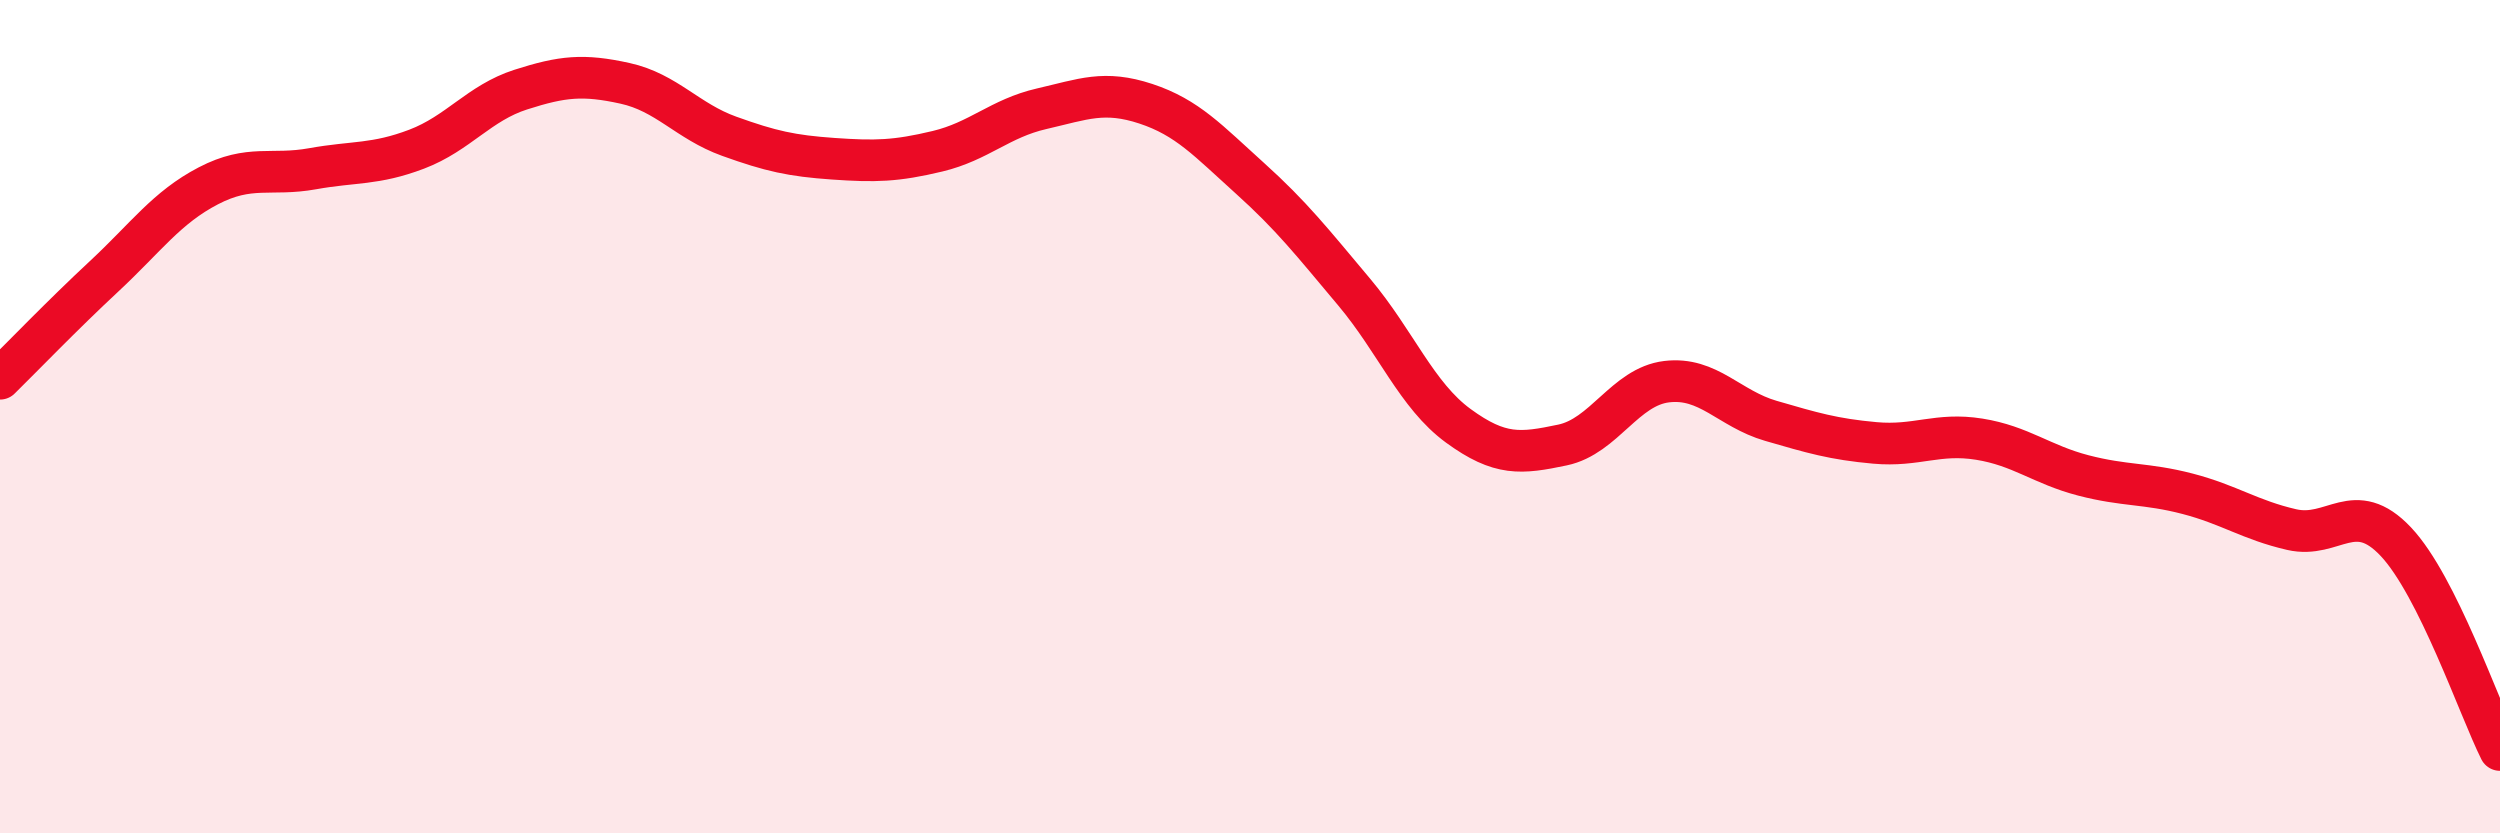
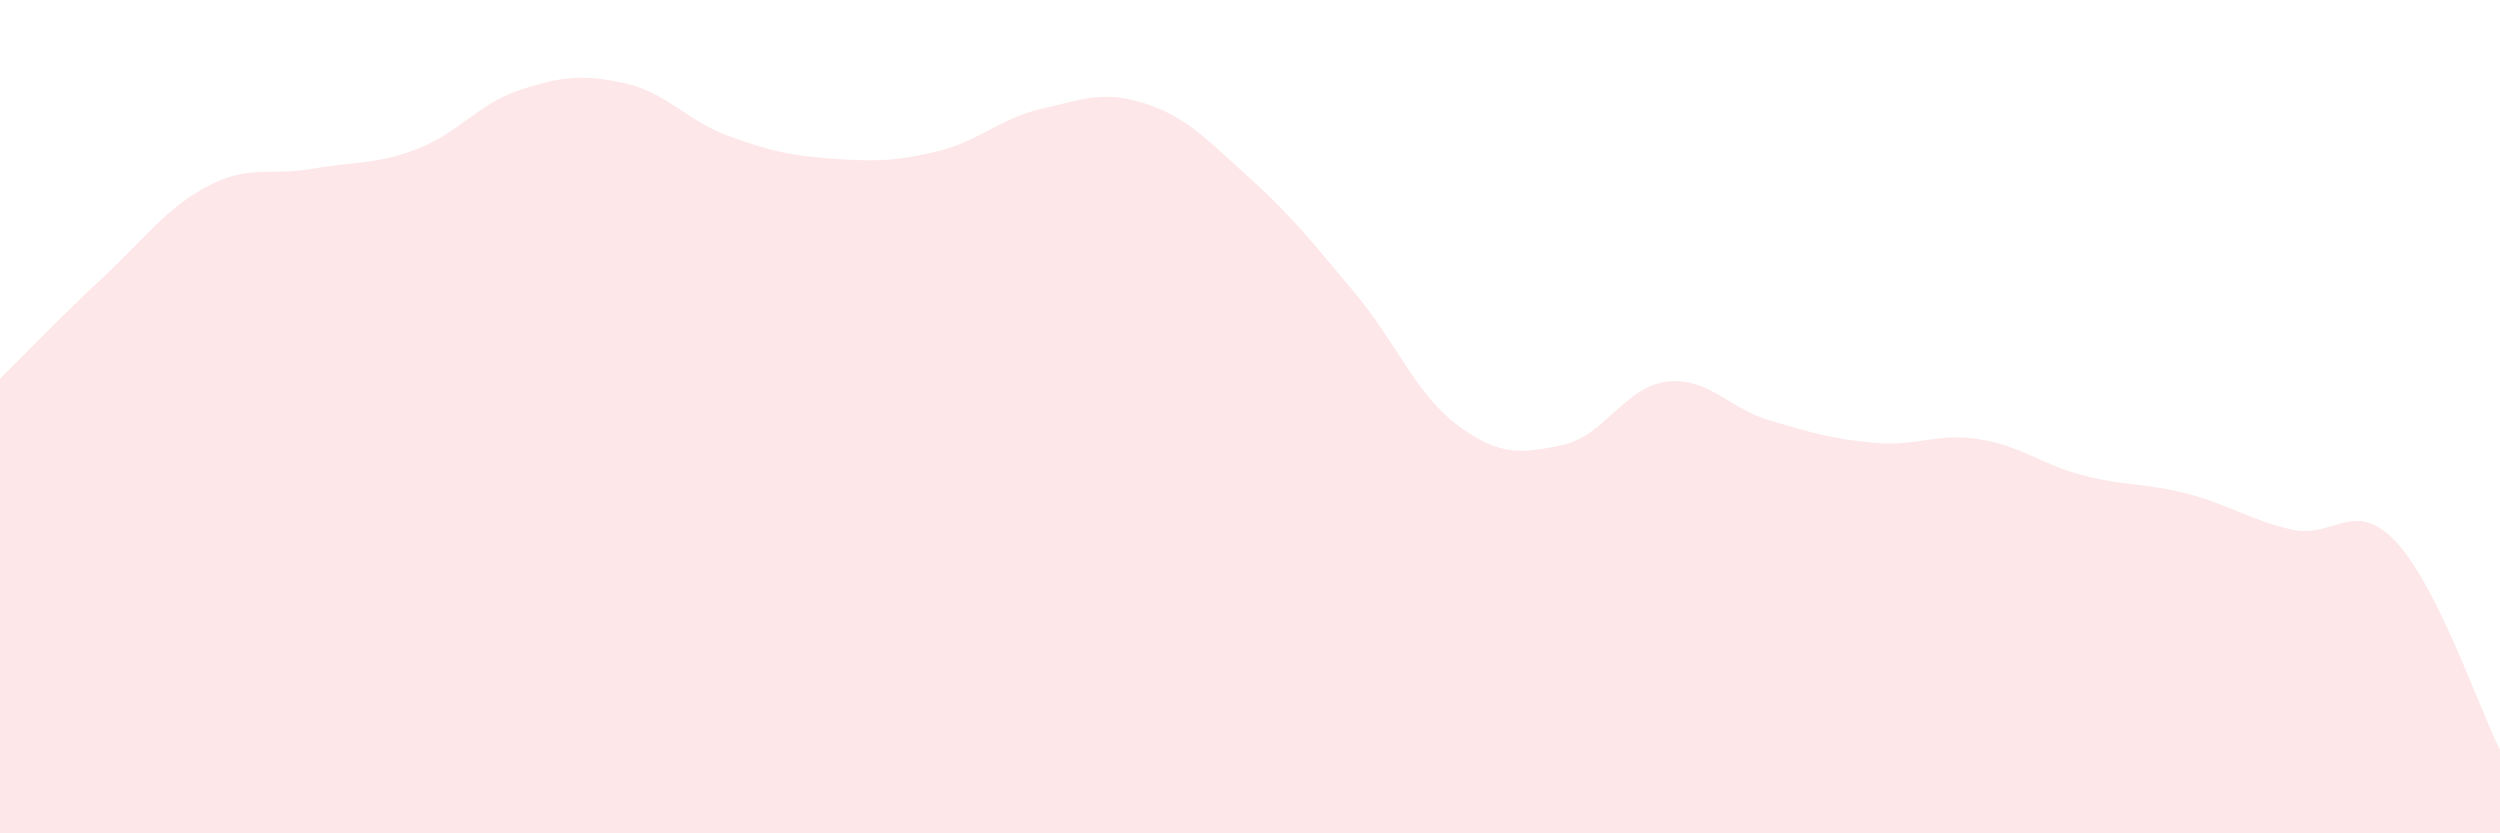
<svg xmlns="http://www.w3.org/2000/svg" width="60" height="20" viewBox="0 0 60 20">
  <path d="M 0,9.09 C 0.5,8.6 1.5,7.56 2.5,6.63 C 3.5,5.7 4,4.98 5,4.46 C 6,3.94 6.5,4.23 7.5,4.05 C 8.5,3.87 9,3.96 10,3.58 C 11,3.2 11.5,2.47 12.5,2.15 C 13.5,1.83 14,1.78 15,2 C 16,2.22 16.5,2.91 17.5,3.27 C 18.5,3.63 19,3.74 20,3.81 C 21,3.88 21.5,3.87 22.5,3.63 C 23.5,3.39 24,2.84 25,2.61 C 26,2.38 26.5,2.16 27.5,2.49 C 28.5,2.82 29,3.38 30,4.28 C 31,5.18 31.5,5.82 32.5,7.01 C 33.5,8.2 34,9.49 35,10.22 C 36,10.95 36.5,10.89 37.5,10.68 C 38.5,10.47 39,9.28 40,9.16 C 41,9.04 41.5,9.81 42.5,10.1 C 43.5,10.39 44,10.54 45,10.63 C 46,10.72 46.5,10.38 47.5,10.54 C 48.5,10.7 49,11.15 50,11.41 C 51,11.67 51.5,11.59 52.5,11.85 C 53.5,12.11 54,12.48 55,12.71 C 56,12.94 56.5,11.94 57.5,13 C 58.5,14.06 59.5,17 60,18L60 20L0 20Z" fill="#EB0A25" opacity="0.1" stroke-linecap="round" stroke-linejoin="round" />
-   <path d="M 0,9.09 C 0.5,8.6 1.5,7.56 2.5,6.63 C 3.5,5.7 4,4.98 5,4.46 C 6,3.94 6.5,4.23 7.5,4.05 C 8.5,3.87 9,3.96 10,3.58 C 11,3.2 11.5,2.47 12.5,2.15 C 13.5,1.83 14,1.78 15,2 C 16,2.22 16.5,2.91 17.5,3.27 C 18.5,3.63 19,3.74 20,3.81 C 21,3.88 21.5,3.87 22.5,3.63 C 23.5,3.39 24,2.84 25,2.61 C 26,2.38 26.5,2.16 27.5,2.49 C 28.5,2.82 29,3.38 30,4.28 C 31,5.18 31.5,5.82 32.5,7.01 C 33.5,8.2 34,9.49 35,10.22 C 36,10.95 36.5,10.89 37.5,10.68 C 38.5,10.47 39,9.28 40,9.16 C 41,9.04 41.5,9.81 42.5,10.1 C 43.5,10.39 44,10.54 45,10.63 C 46,10.72 46.5,10.38 47.5,10.54 C 48.5,10.7 49,11.15 50,11.41 C 51,11.67 51.5,11.59 52.5,11.85 C 53.5,12.11 54,12.48 55,12.71 C 56,12.94 56.5,11.94 57.5,13 C 58.5,14.06 59.5,17 60,18" stroke="#EB0A25" stroke-width="1" fill="none" stroke-linecap="round" stroke-linejoin="round" />
</svg>